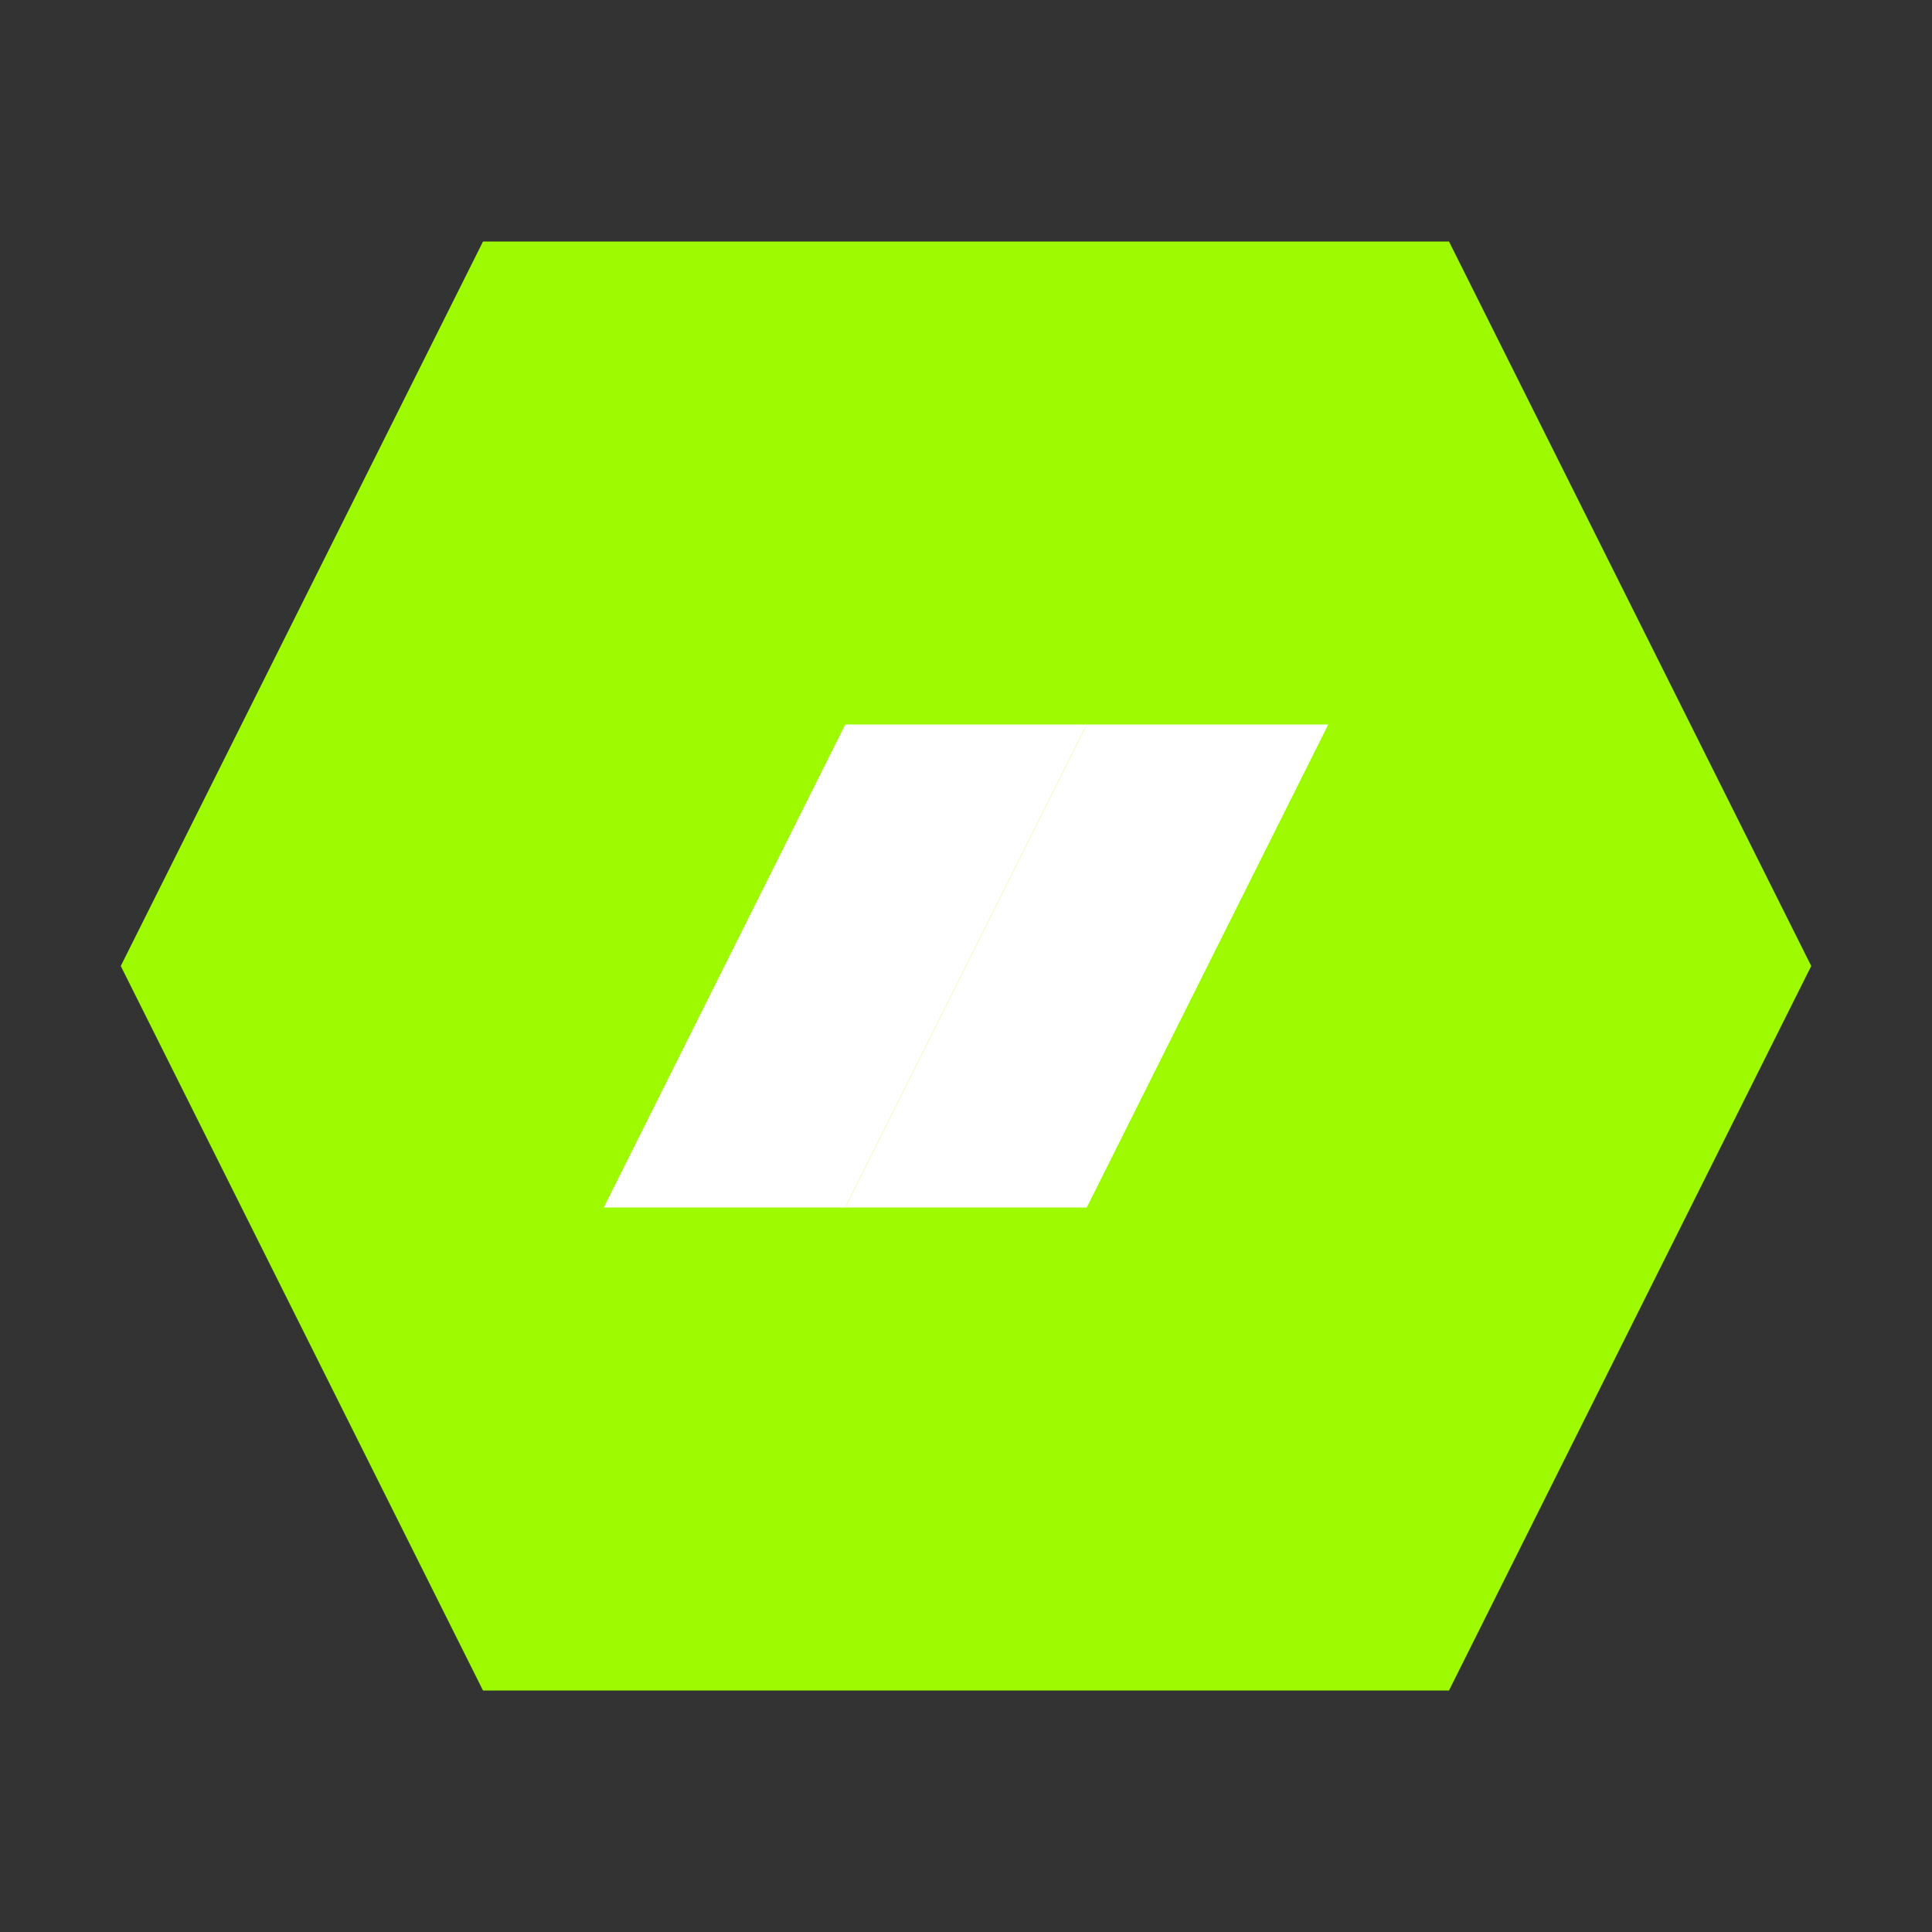
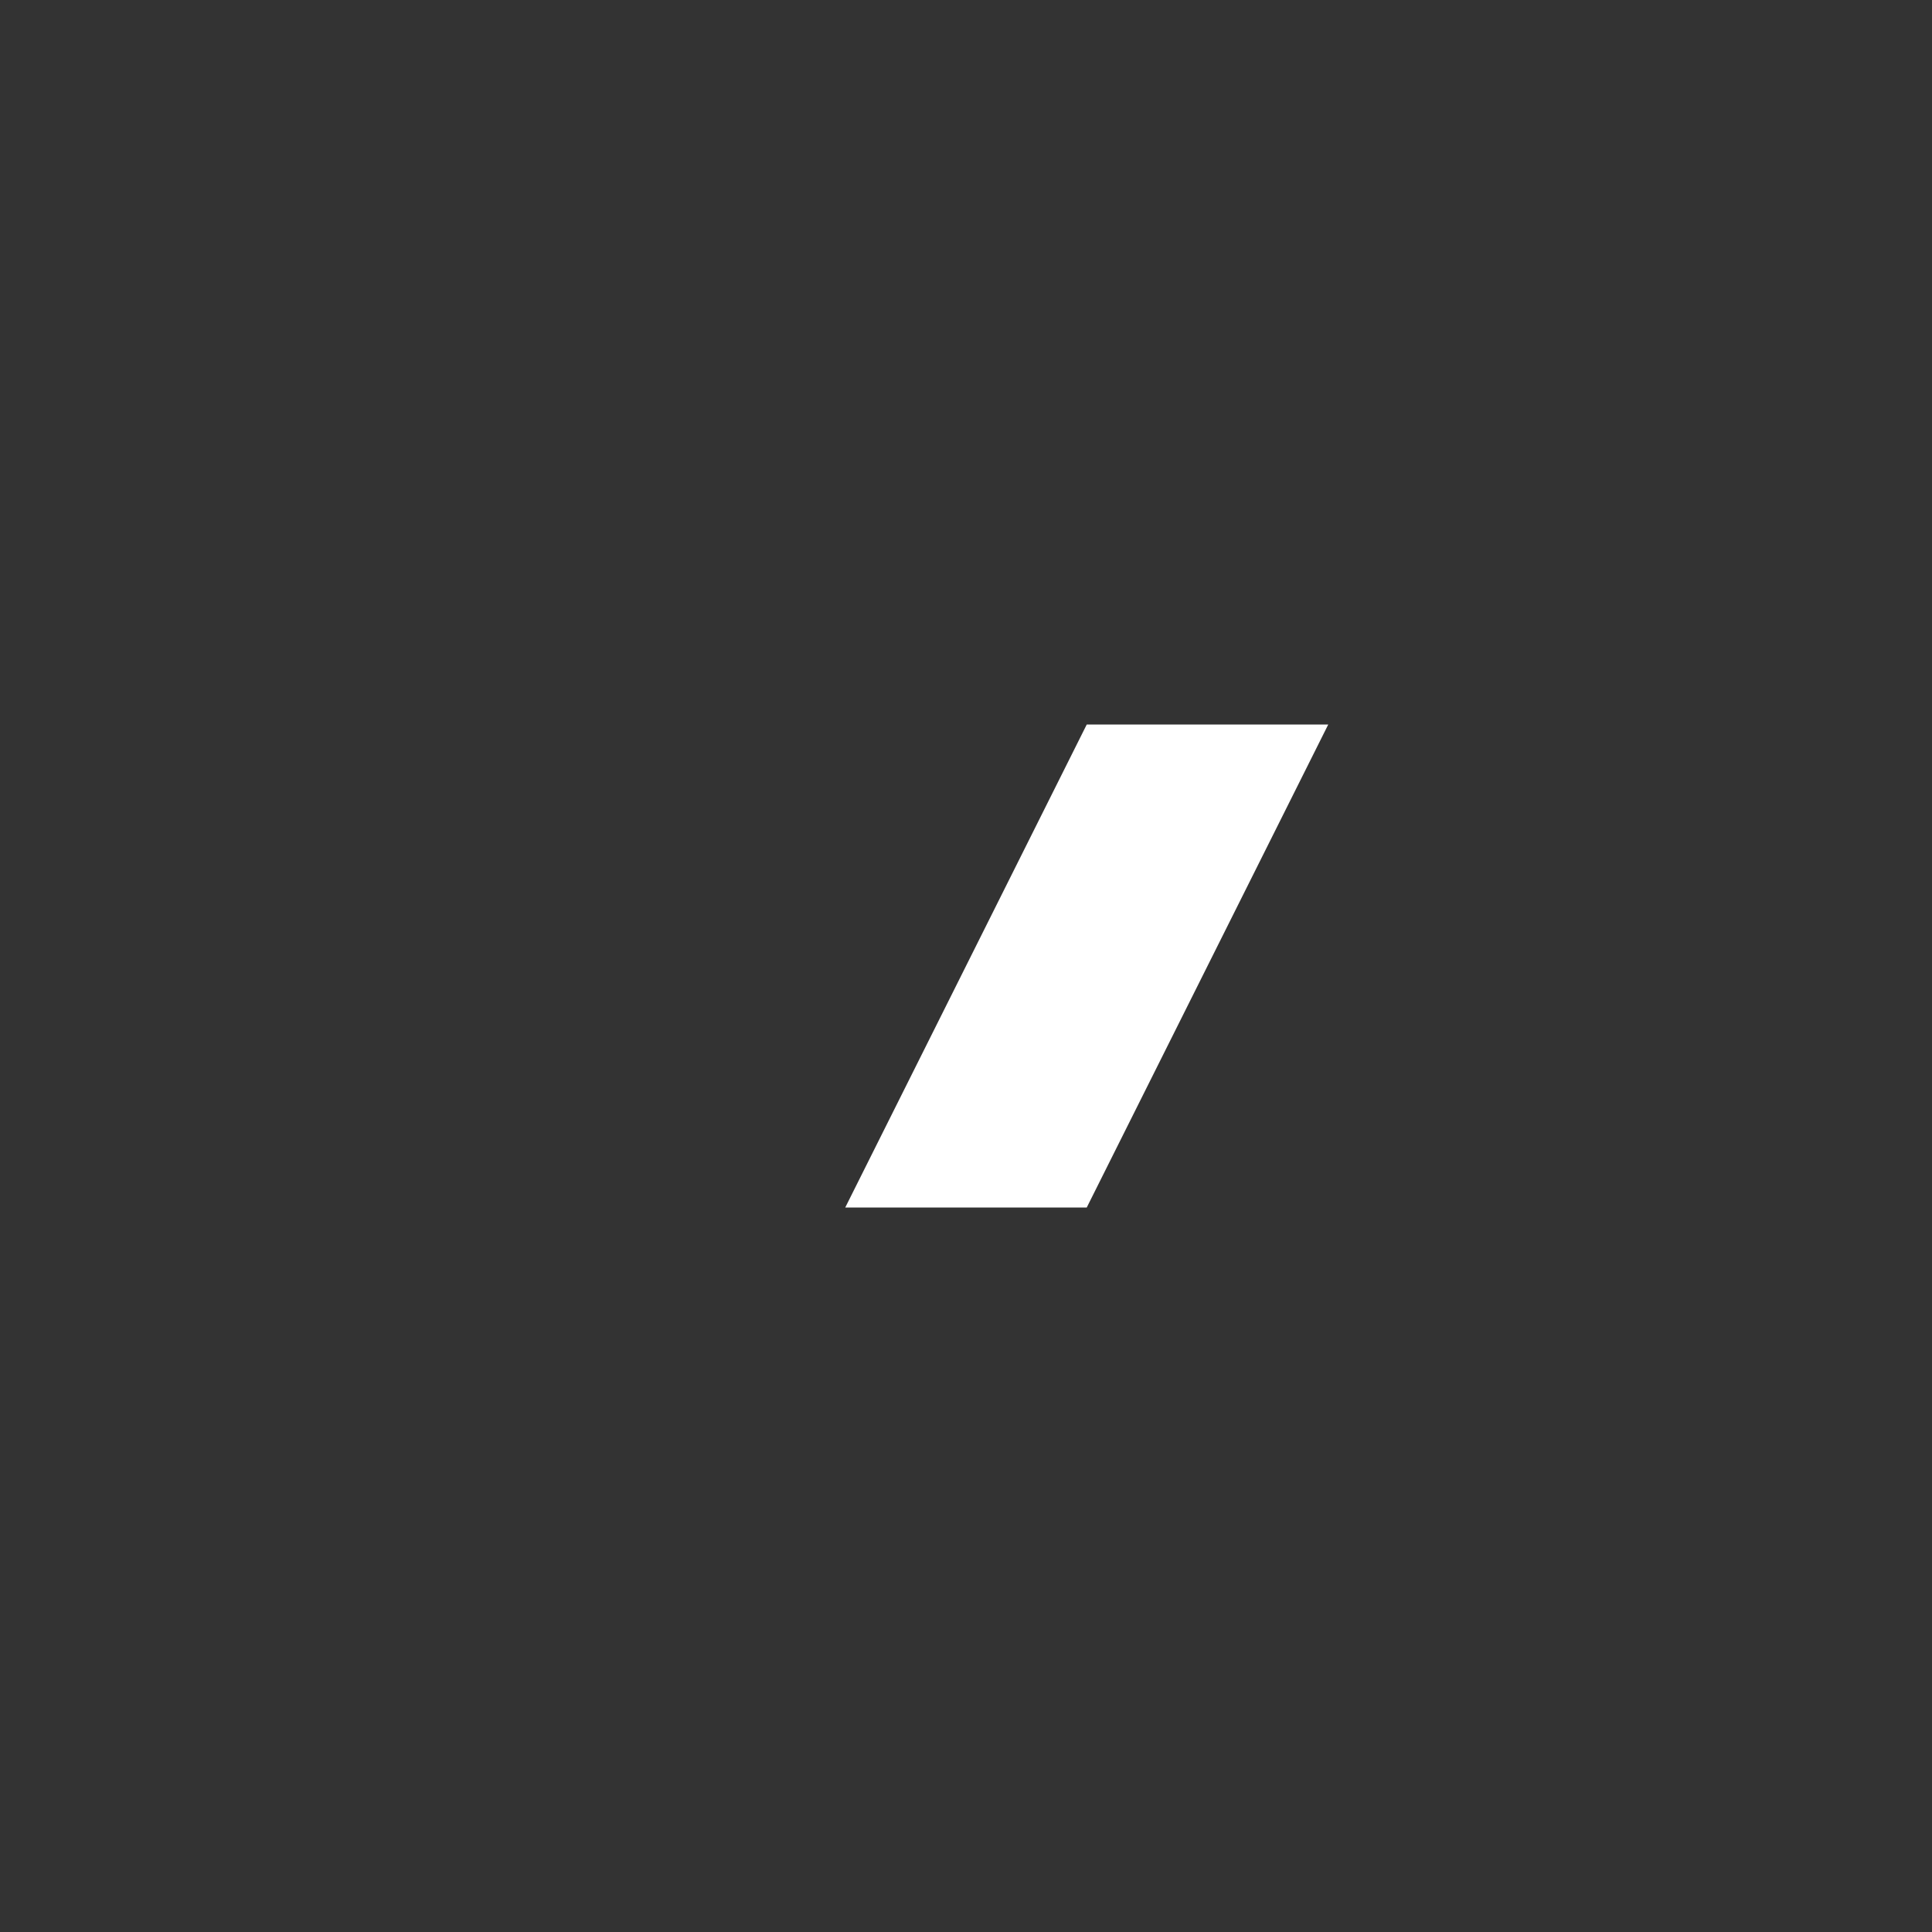
<svg xmlns="http://www.w3.org/2000/svg" width="32" height="32" viewBox="0 0 32 32" fill="none">
  <rect x="0" y="0" width="32" height="32" fill="#333333" stroke="none" />
-   <path d="M8 4L2 16L8 28H24L30 16L24 4H8Z" fill="#9efa00" />
-   <path d="M18 12L14 20L18 20L22 12L18 12Z" fill="white" />
-   <path d="M14 12L10 20L14 20L18 12L14 12Z" fill="white" />
+   <path d="M18 12L14 20L18 20L22 12Z" fill="white" />
</svg>